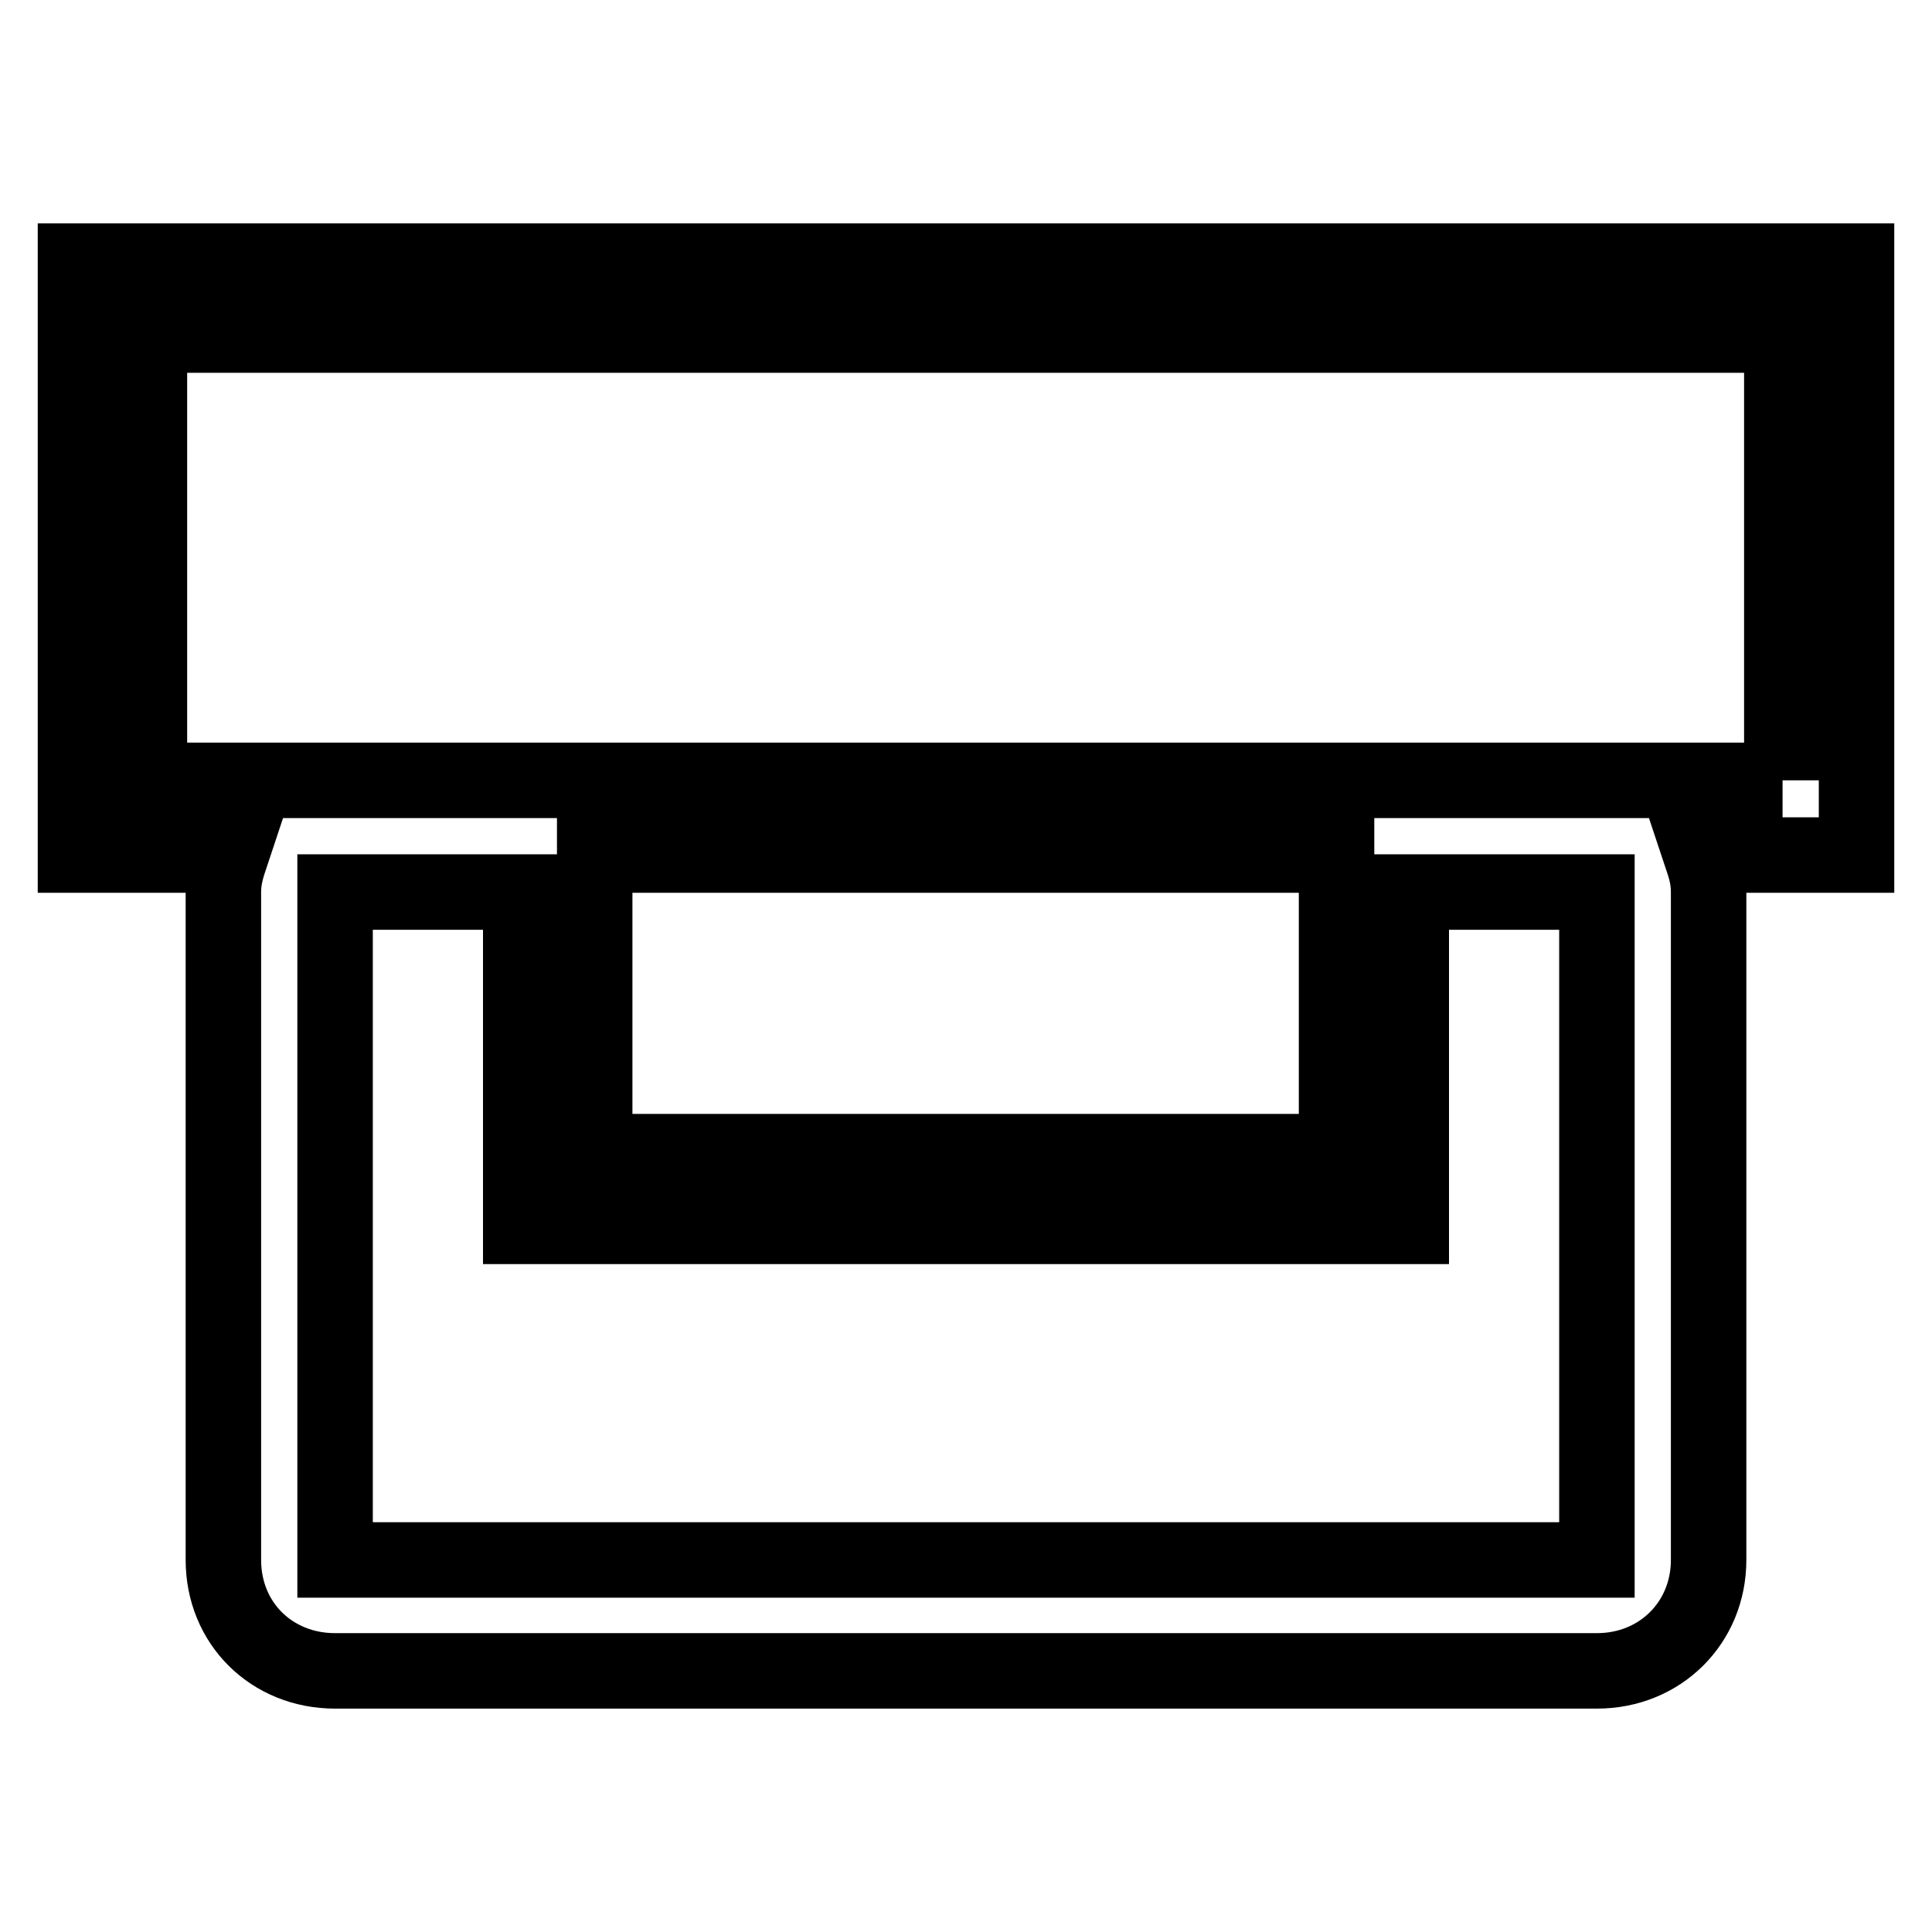
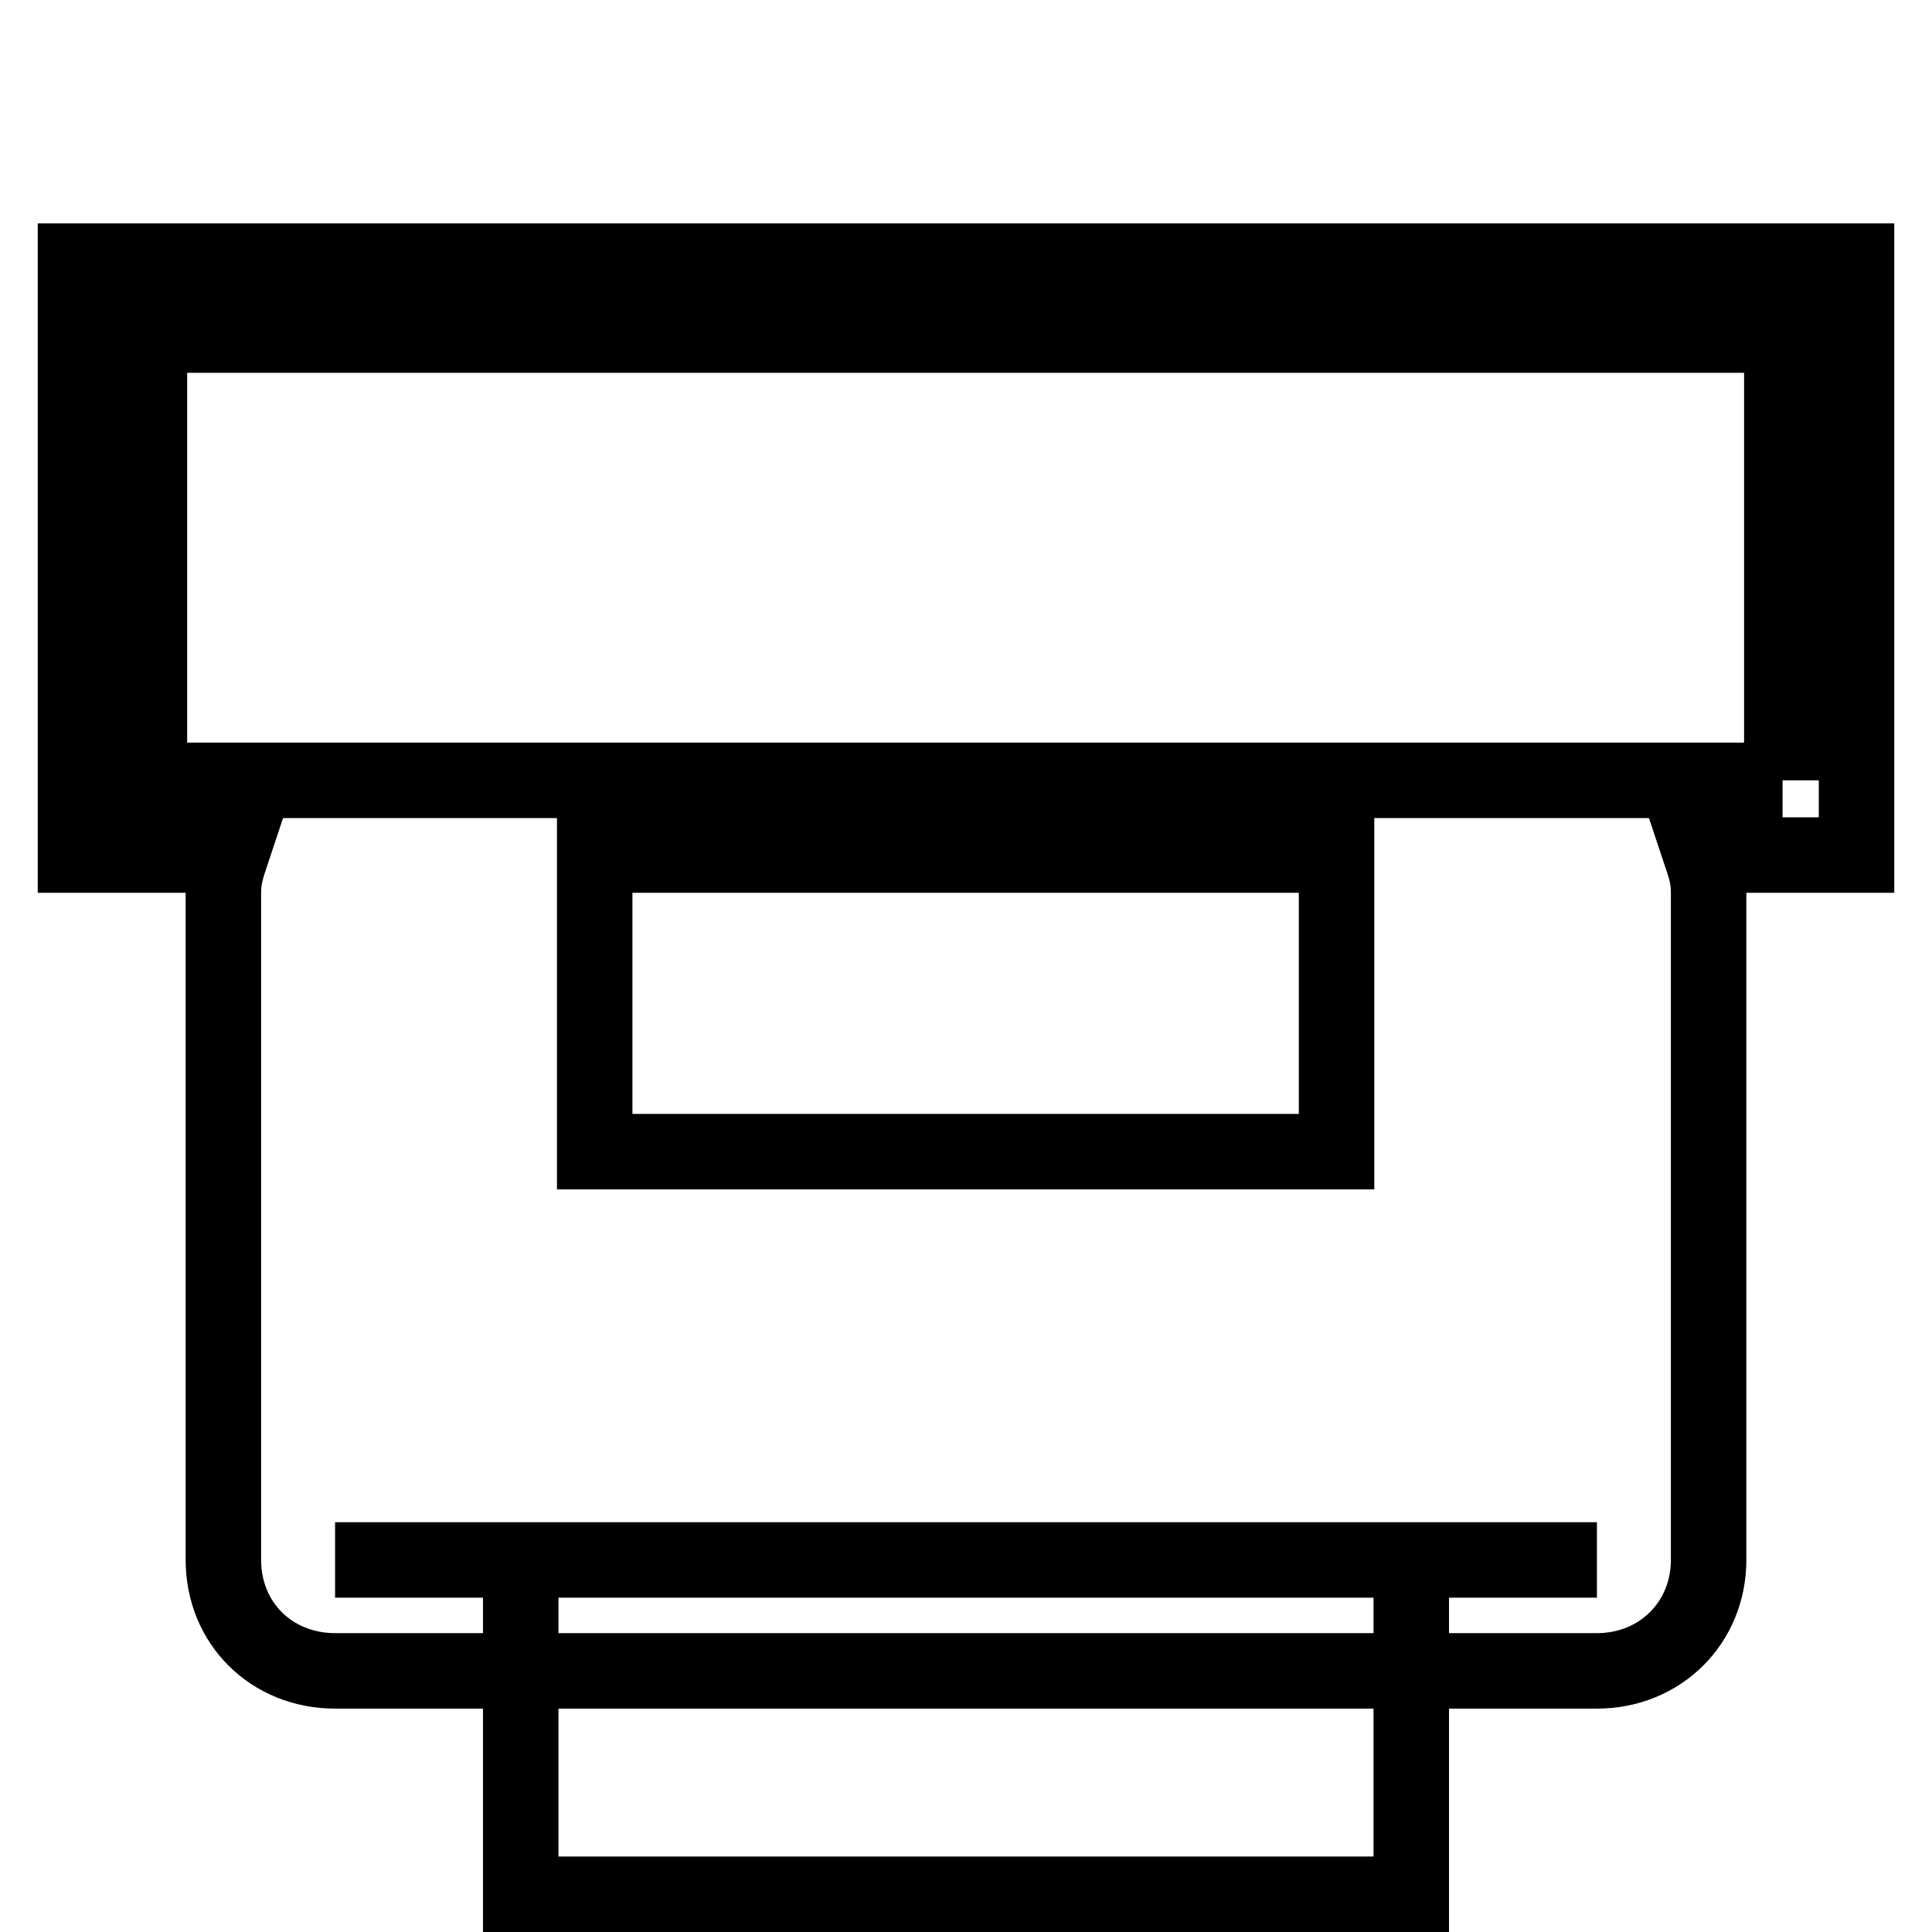
<svg xmlns="http://www.w3.org/2000/svg" version="1.1" x="0px" y="0px" viewBox="0 0 256 256" enable-background="new 0 0 256 256" xml:space="preserve">
  <g>
-     <path stroke-width="10" fill-opacity="0" stroke="#000000" d="M246,34.6H10v78.7h20.6c-0.5,1.5-1,3-1,4.9v88.5c0,8.4,6.4,14.7,14.8,14.7h167.2c8.4,0,14.8-6.4,14.8-14.7 v-88.5c0-2-0.5-3.4-1-4.9H246V34.6z M211.6,206.7H44.4v-88.5H69v44.3h118v-44.3h24.6V206.7z M78.8,152.6v-39.3h98.3v39.3H78.8z  M236.2,103.4H19.8v-59h216.3V103.4z" />
+     <path stroke-width="10" fill-opacity="0" stroke="#000000" d="M246,34.6H10v78.7h20.6c-0.5,1.5-1,3-1,4.9v88.5c0,8.4,6.4,14.7,14.8,14.7h167.2c8.4,0,14.8-6.4,14.8-14.7 v-88.5c0-2-0.5-3.4-1-4.9H246V34.6z M211.6,206.7H44.4H69v44.3h118v-44.3h24.6V206.7z M78.8,152.6v-39.3h98.3v39.3H78.8z  M236.2,103.4H19.8v-59h216.3V103.4z" />
  </g>
</svg>